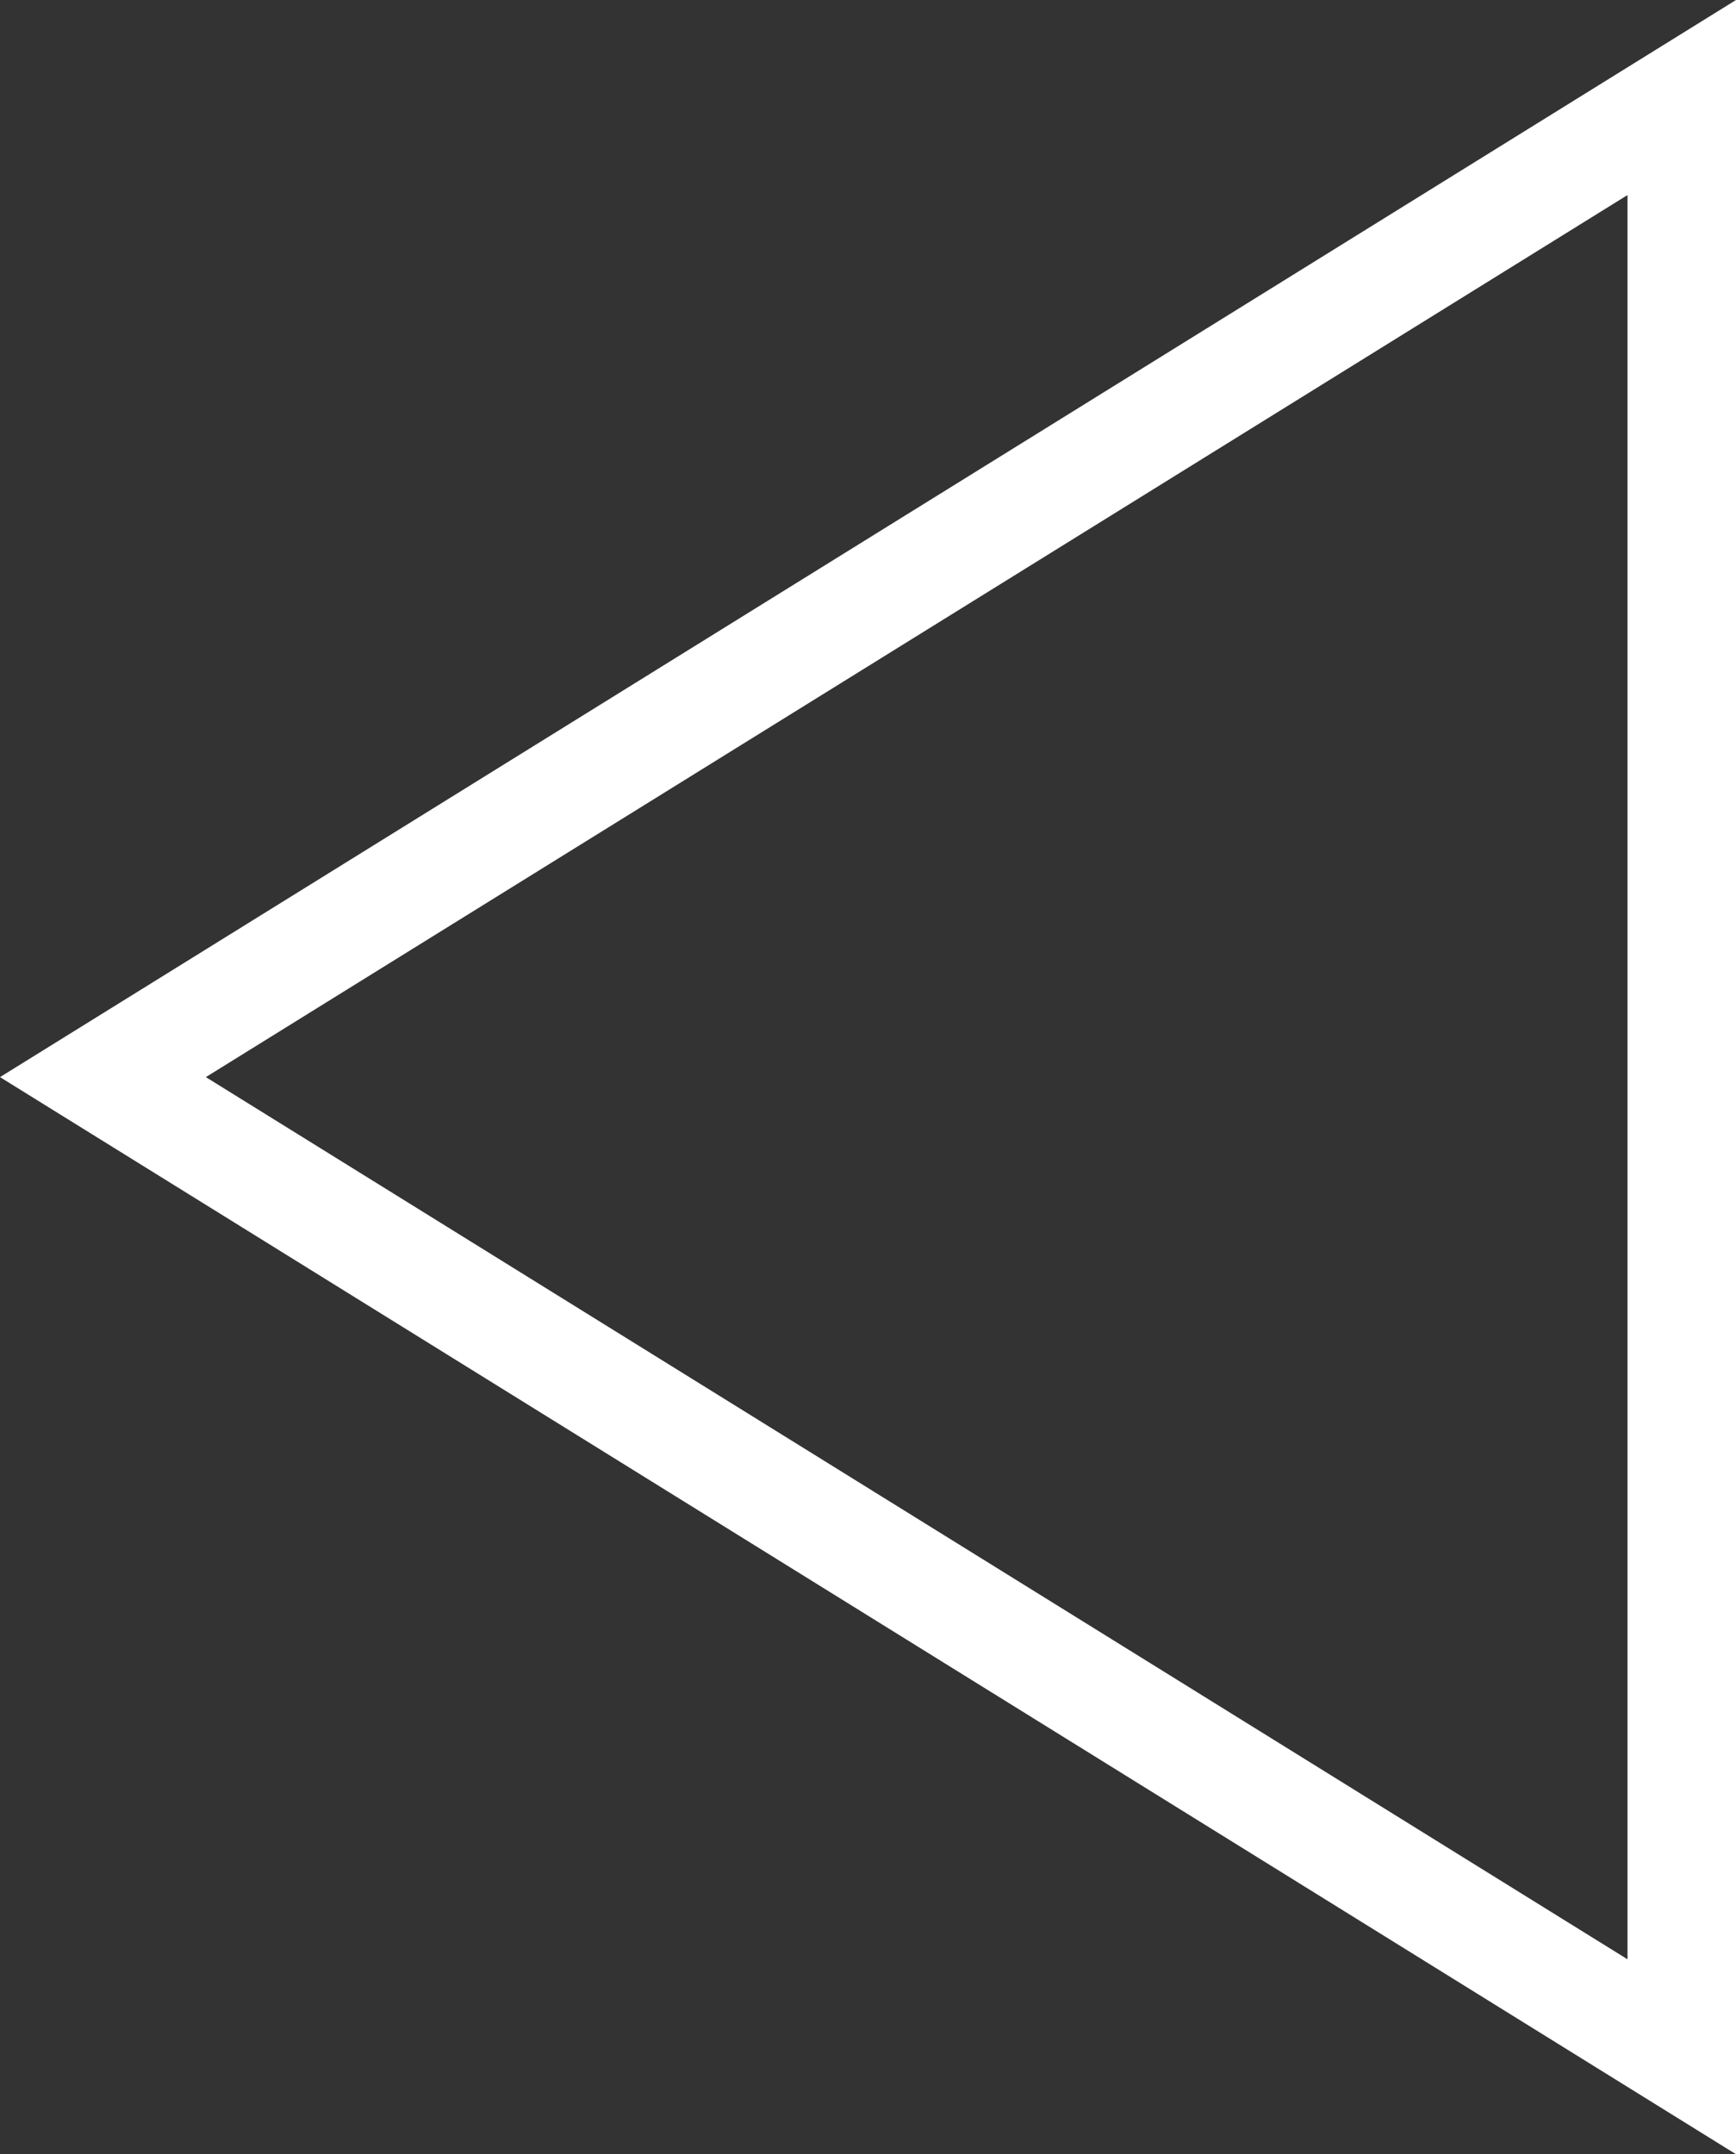
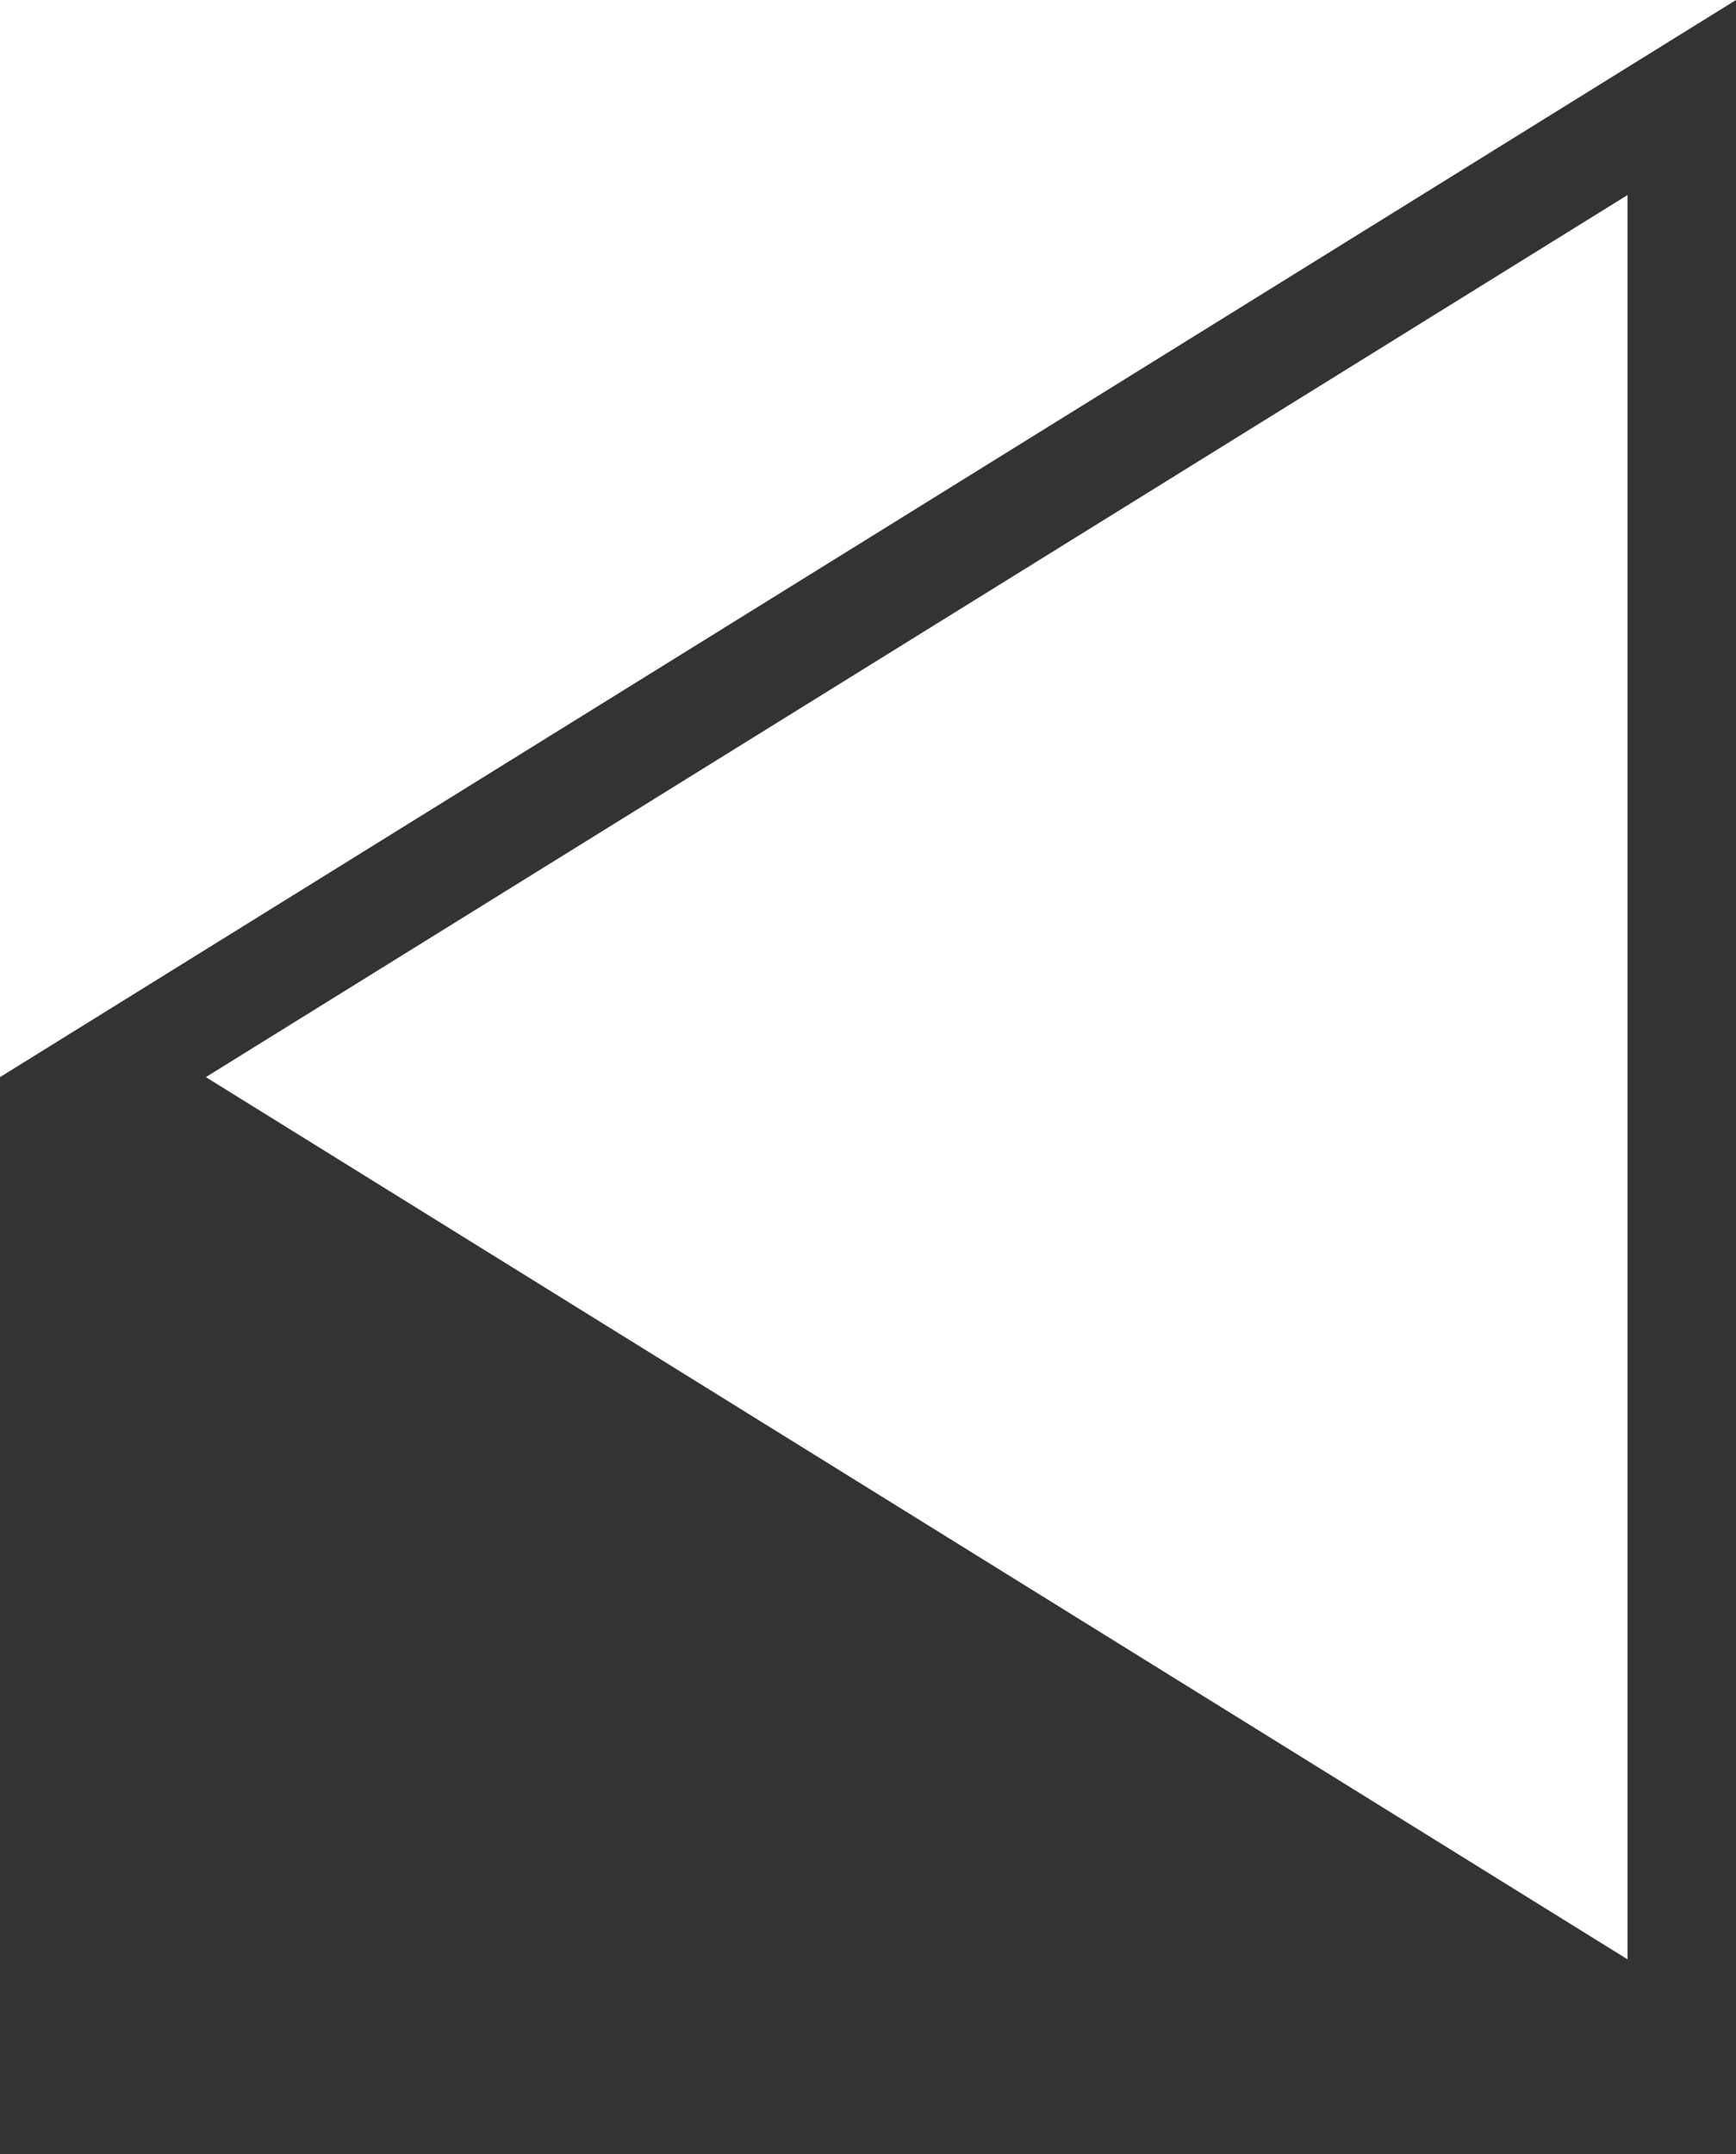
<svg xmlns="http://www.w3.org/2000/svg" id="Ebene_1" version="1.1" viewBox="0 0 24.001 29.775">
  <rect x="0" y="0" width="24.001" height="29.775" fill="#333333" stroke="none" />
  <defs>
    <style>
      .st0 {
        fill: #fff;
      }
    </style>
  </defs>
-   <path class="st0" d="M22.501,2.696v24.384L2.846,14.887,22.501,2.696M24.001,0L0,14.887l24.001,14.887V0h0Z" />
+   <path class="st0" d="M22.501,2.696v24.384L2.846,14.887,22.501,2.696M24.001,0L0,14.887V0h0Z" />
</svg>